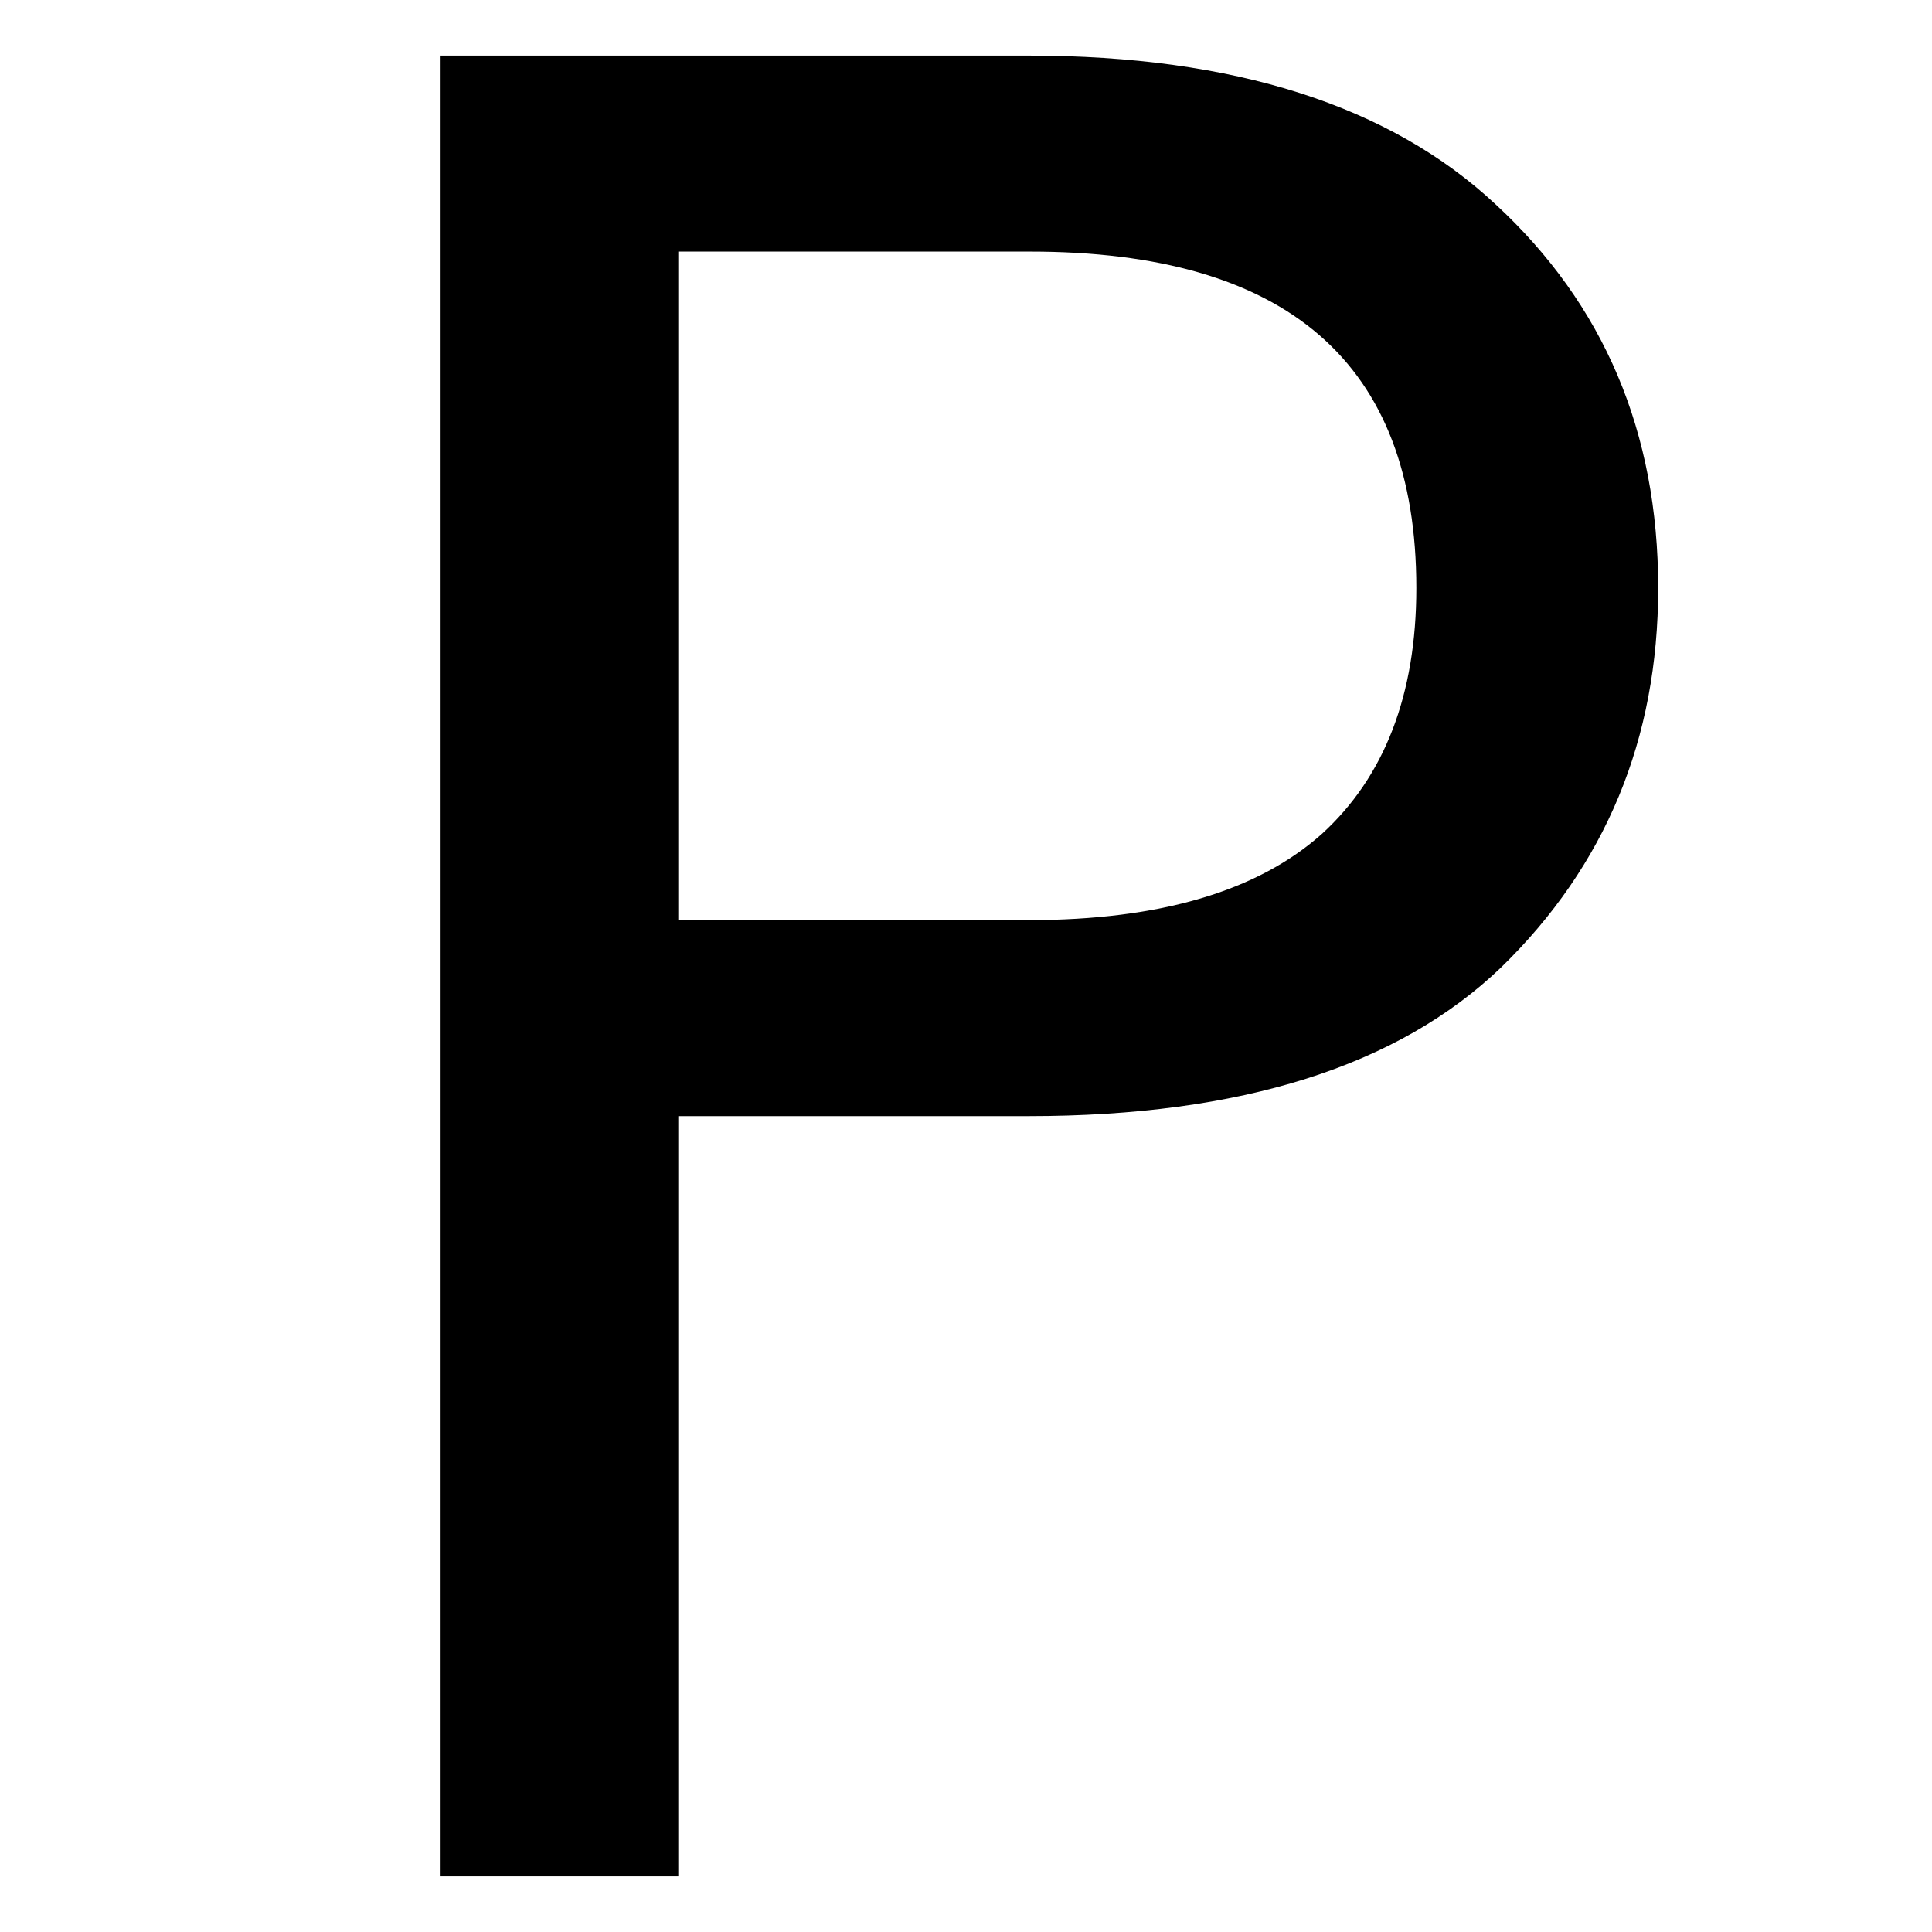
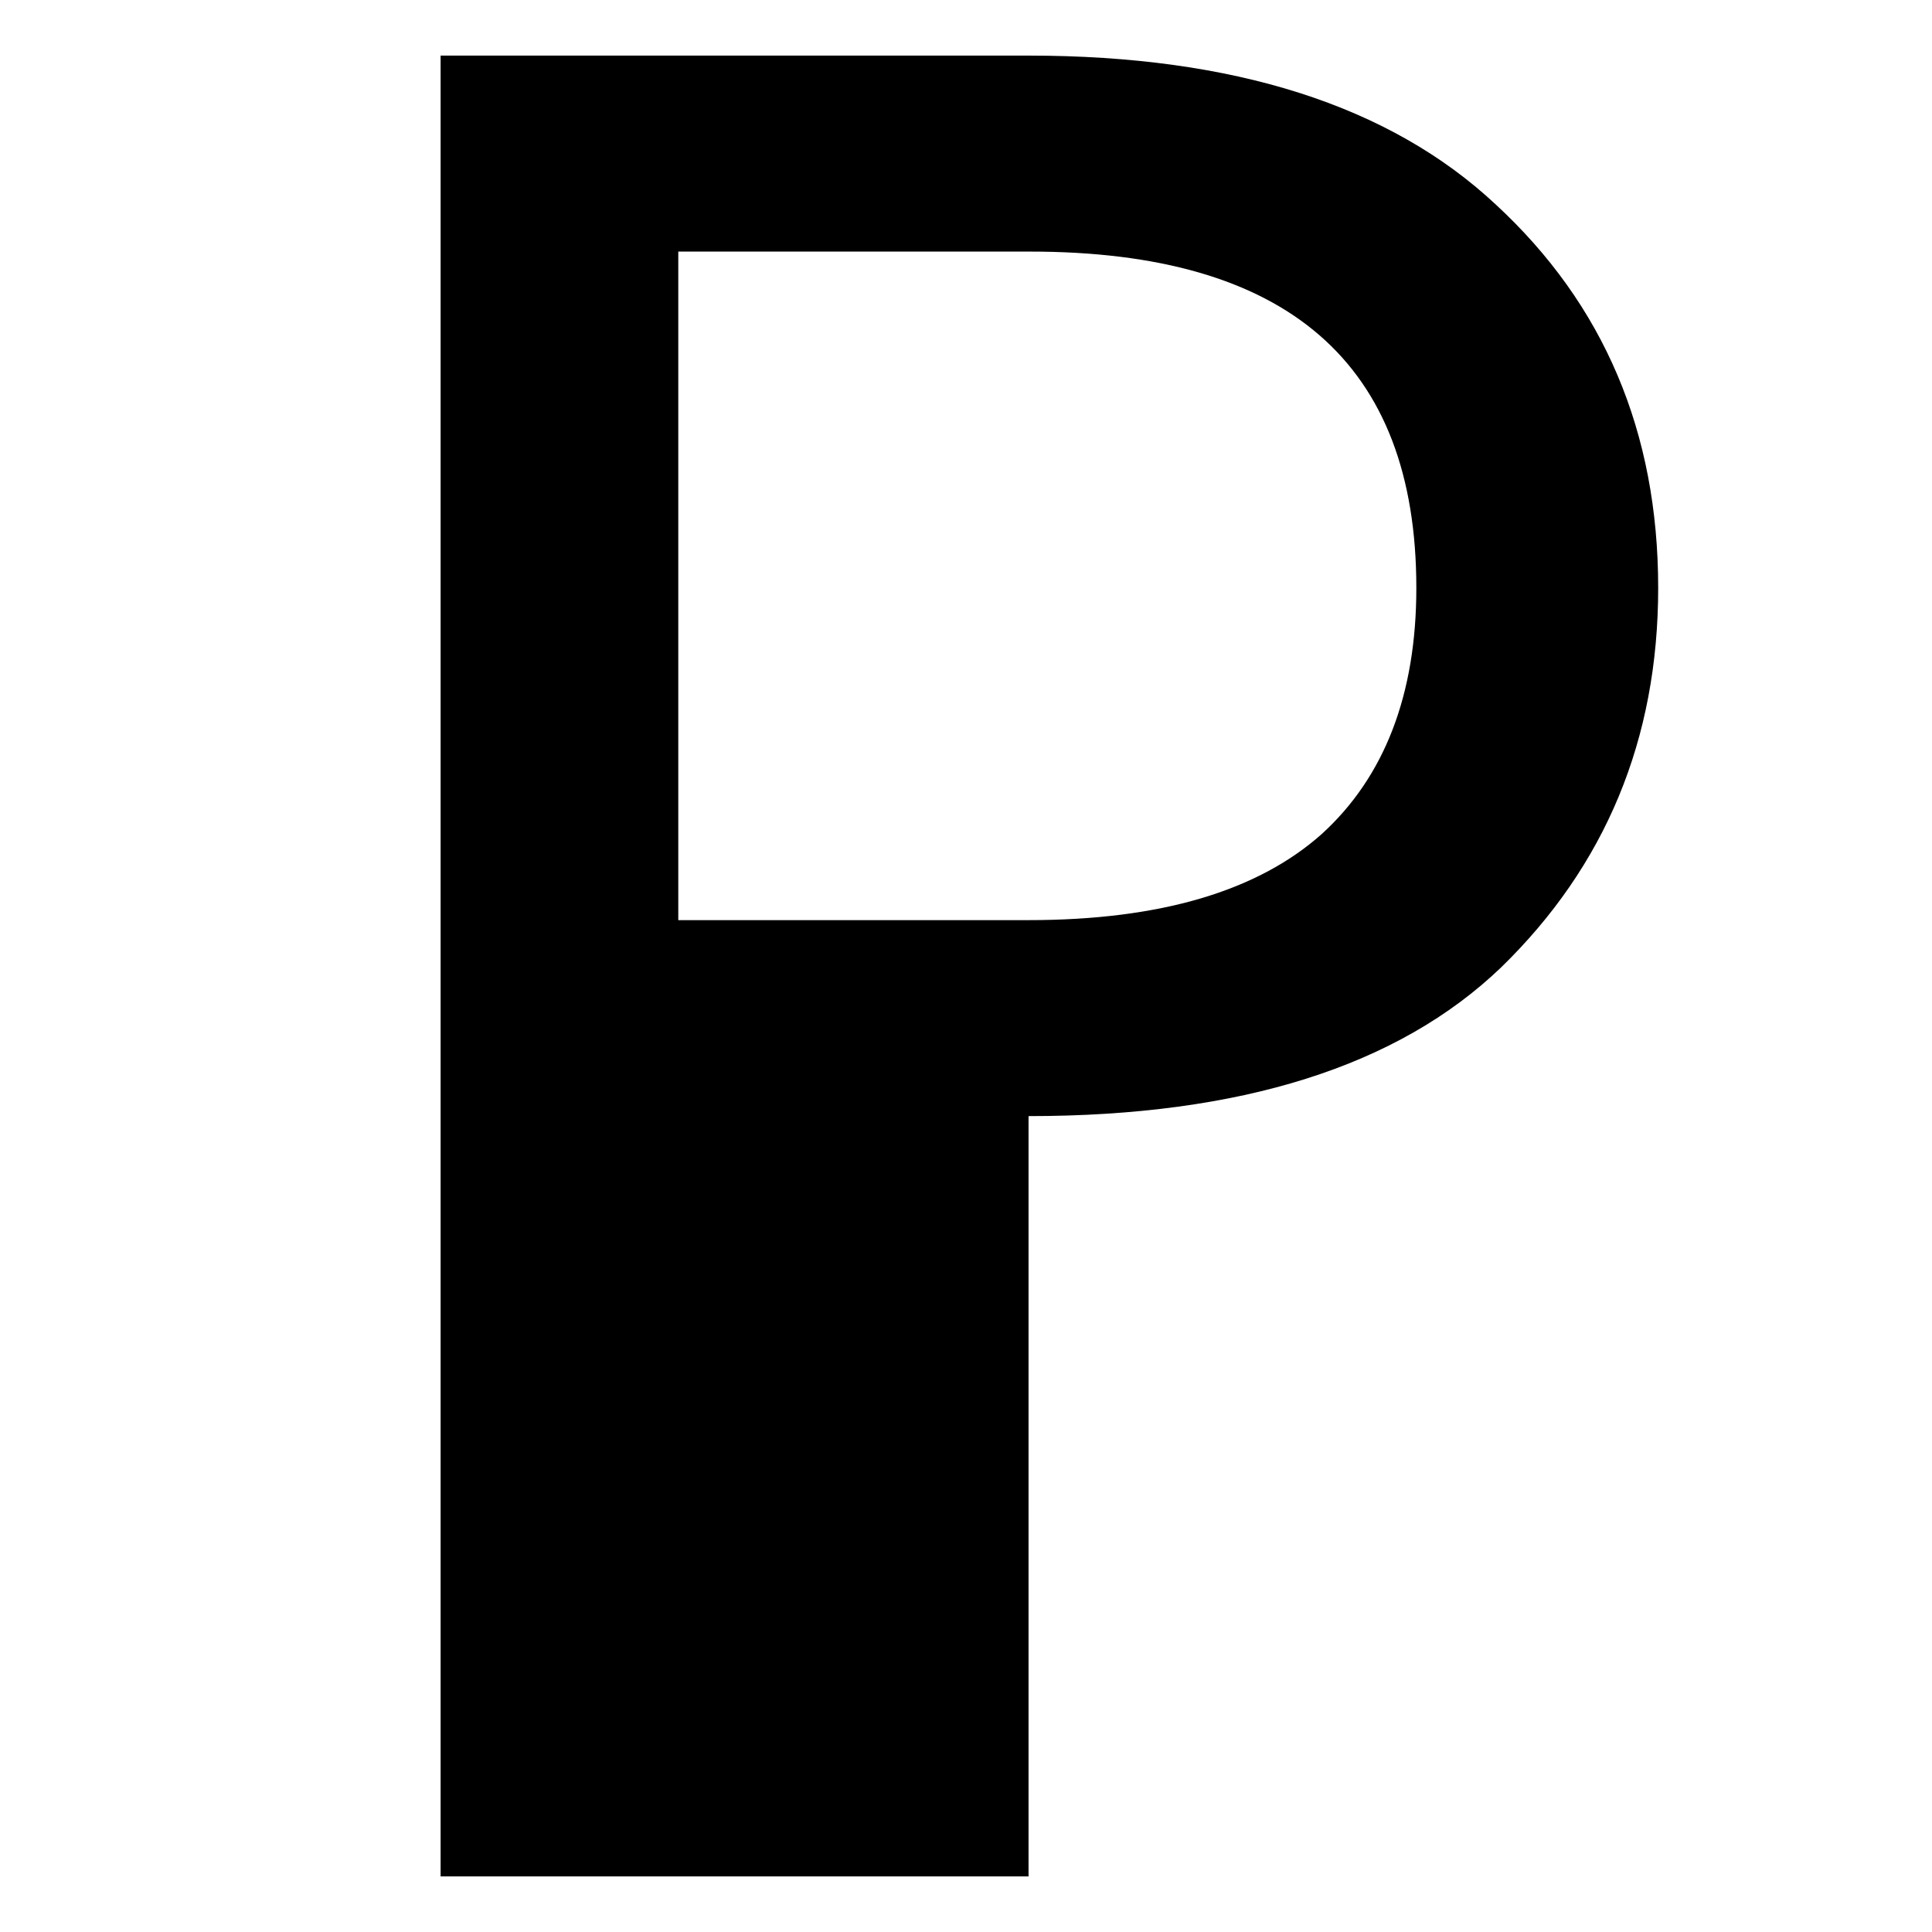
<svg xmlns="http://www.w3.org/2000/svg" version="1.1" id="Layer_1" x="0px" y="0px" viewBox="0 0 139 139" style="enable-background:new 0 0 139 139;" xml:space="preserve">
-   <path d="M119.3,42.3c0,10.9-3.8,20-11.3,27.3c-7.4,7.1-18.7,10.7-34,10.7H48.8V135H31.7V4H74c14.8,0,26,3.6,33.6,10.7  C115.4,21.9,119.3,31.1,119.3,42.3z M74,66.2c9.5,0,16.5-2.1,21.1-6.2c4.5-4.1,6.8-10,6.8-17.7c0-16.2-9.3-24.2-27.8-24.2H48.8v48.1  H74z" />
+   <path d="M119.3,42.3c0,10.9-3.8,20-11.3,27.3c-7.4,7.1-18.7,10.7-34,10.7V135H31.7V4H74c14.8,0,26,3.6,33.6,10.7  C115.4,21.9,119.3,31.1,119.3,42.3z M74,66.2c9.5,0,16.5-2.1,21.1-6.2c4.5-4.1,6.8-10,6.8-17.7c0-16.2-9.3-24.2-27.8-24.2H48.8v48.1  H74z" />
</svg>